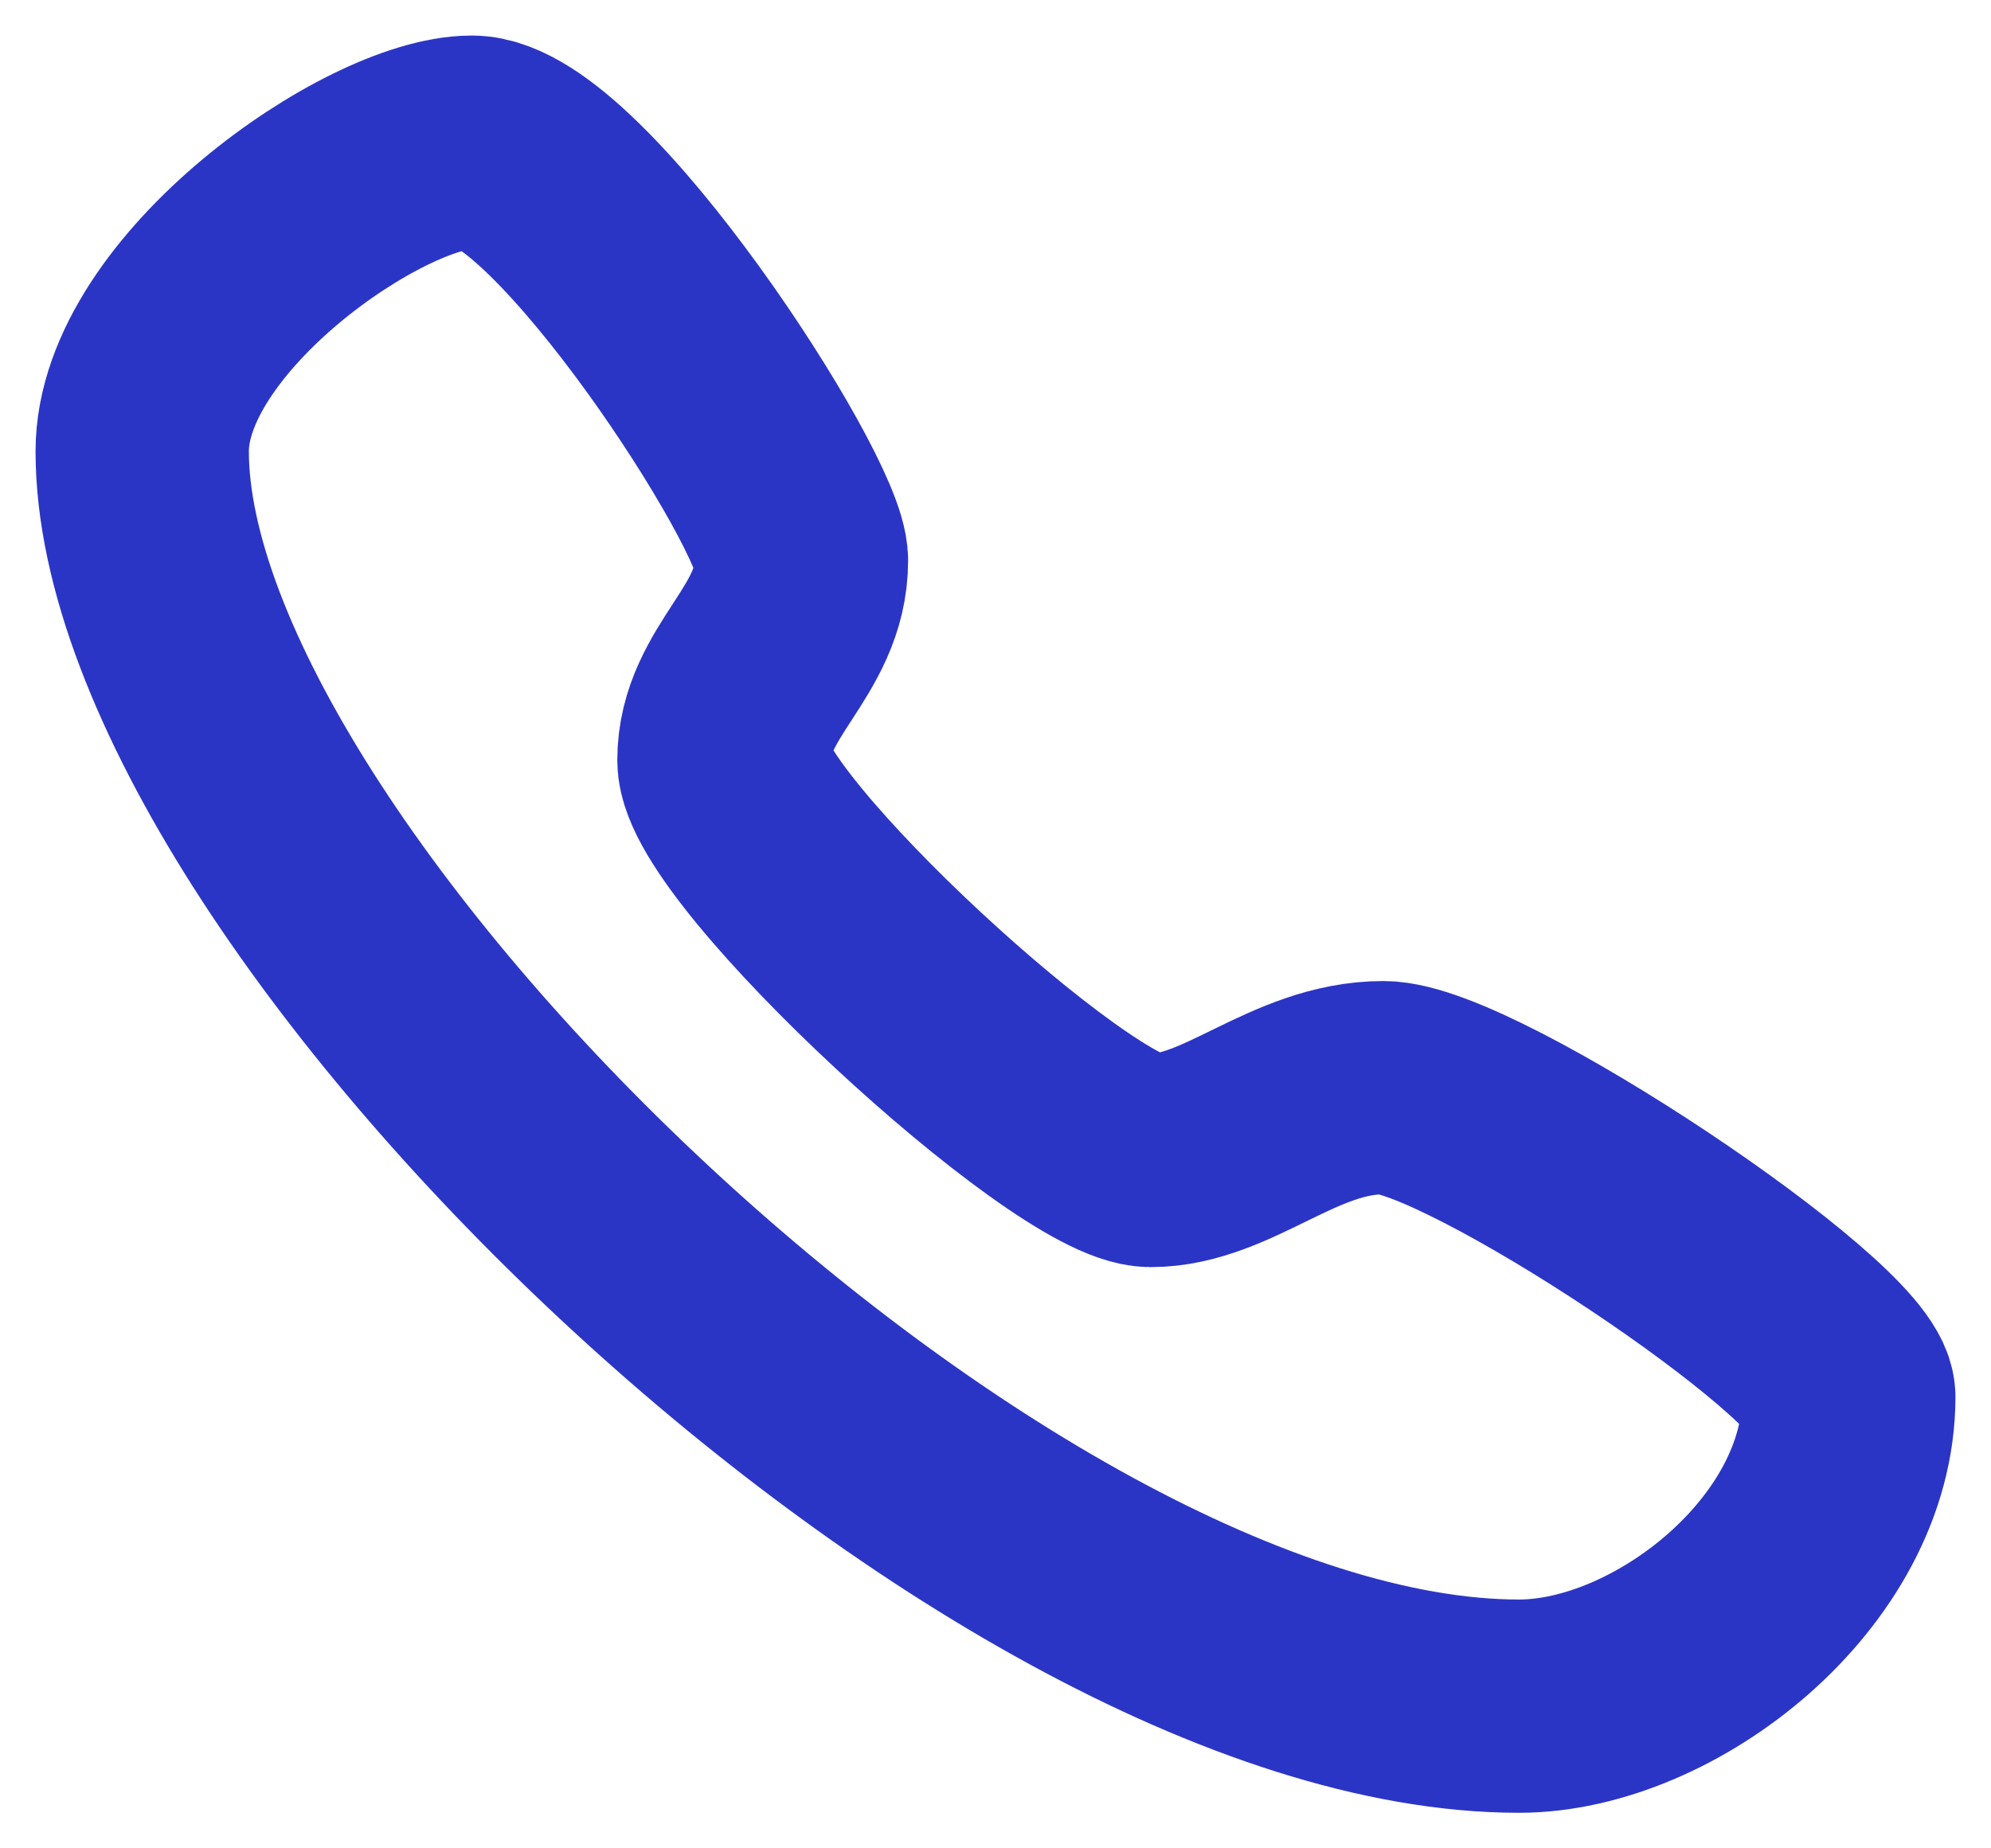
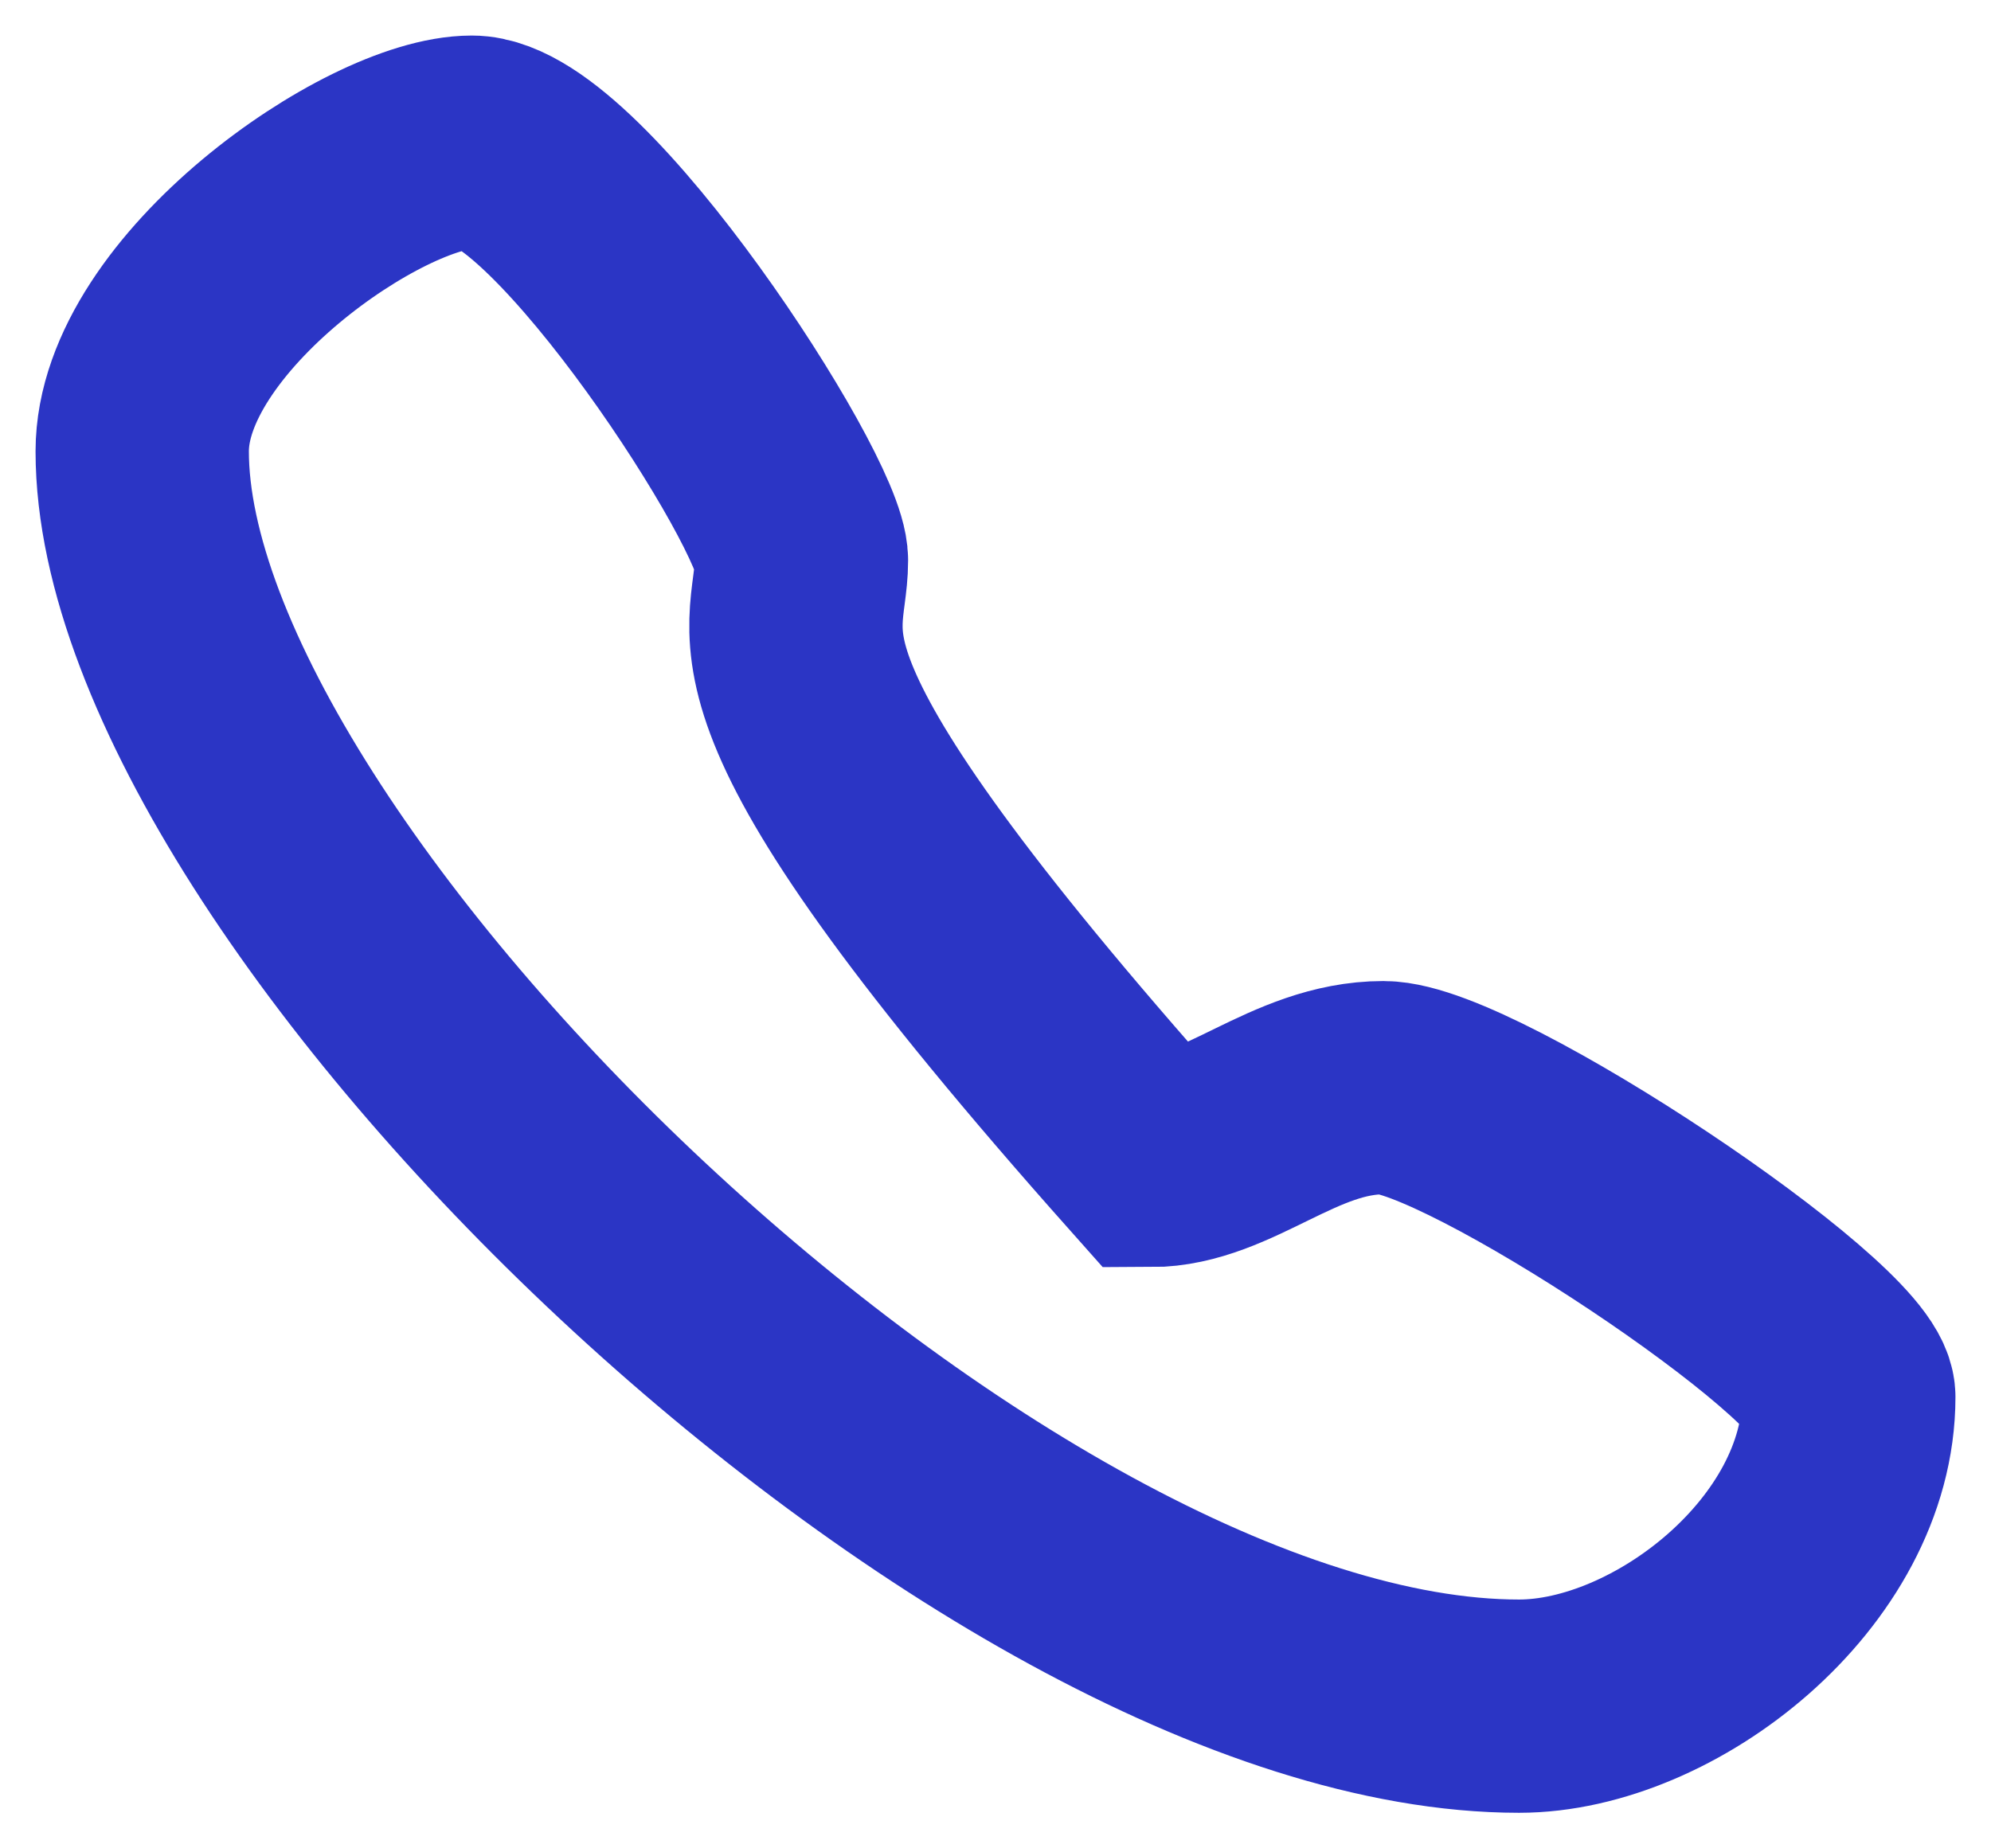
<svg xmlns="http://www.w3.org/2000/svg" width="28" height="26" viewBox="0 0 28 26" fill="none">
-   <path id="Vector" d="M19.455 15.3C18.195 15.3 17.272 16.324 16.181 16.324C15.091 16.324 10.181 11.817 10.181 10.696C10.181 9.578 11.271 9.035 11.271 7.882C11.271 7.053 7.998 2 6.635 2C5.272 2 2 4.271 2 6.348C2 12.424 13.931 24 21.363 24C23.41 24 26 21.983 26 19.65C26 18.851 20.682 15.3 19.455 15.3Z" stroke="#2B35C5" stroke-width="3" />
+   <path id="Vector" d="M19.455 15.3C18.195 15.3 17.272 16.324 16.181 16.324C10.181 9.578 11.271 9.035 11.271 7.882C11.271 7.053 7.998 2 6.635 2C5.272 2 2 4.271 2 6.348C2 12.424 13.931 24 21.363 24C23.41 24 26 21.983 26 19.65C26 18.851 20.682 15.3 19.455 15.3Z" stroke="#2B35C5" stroke-width="3" />
</svg>